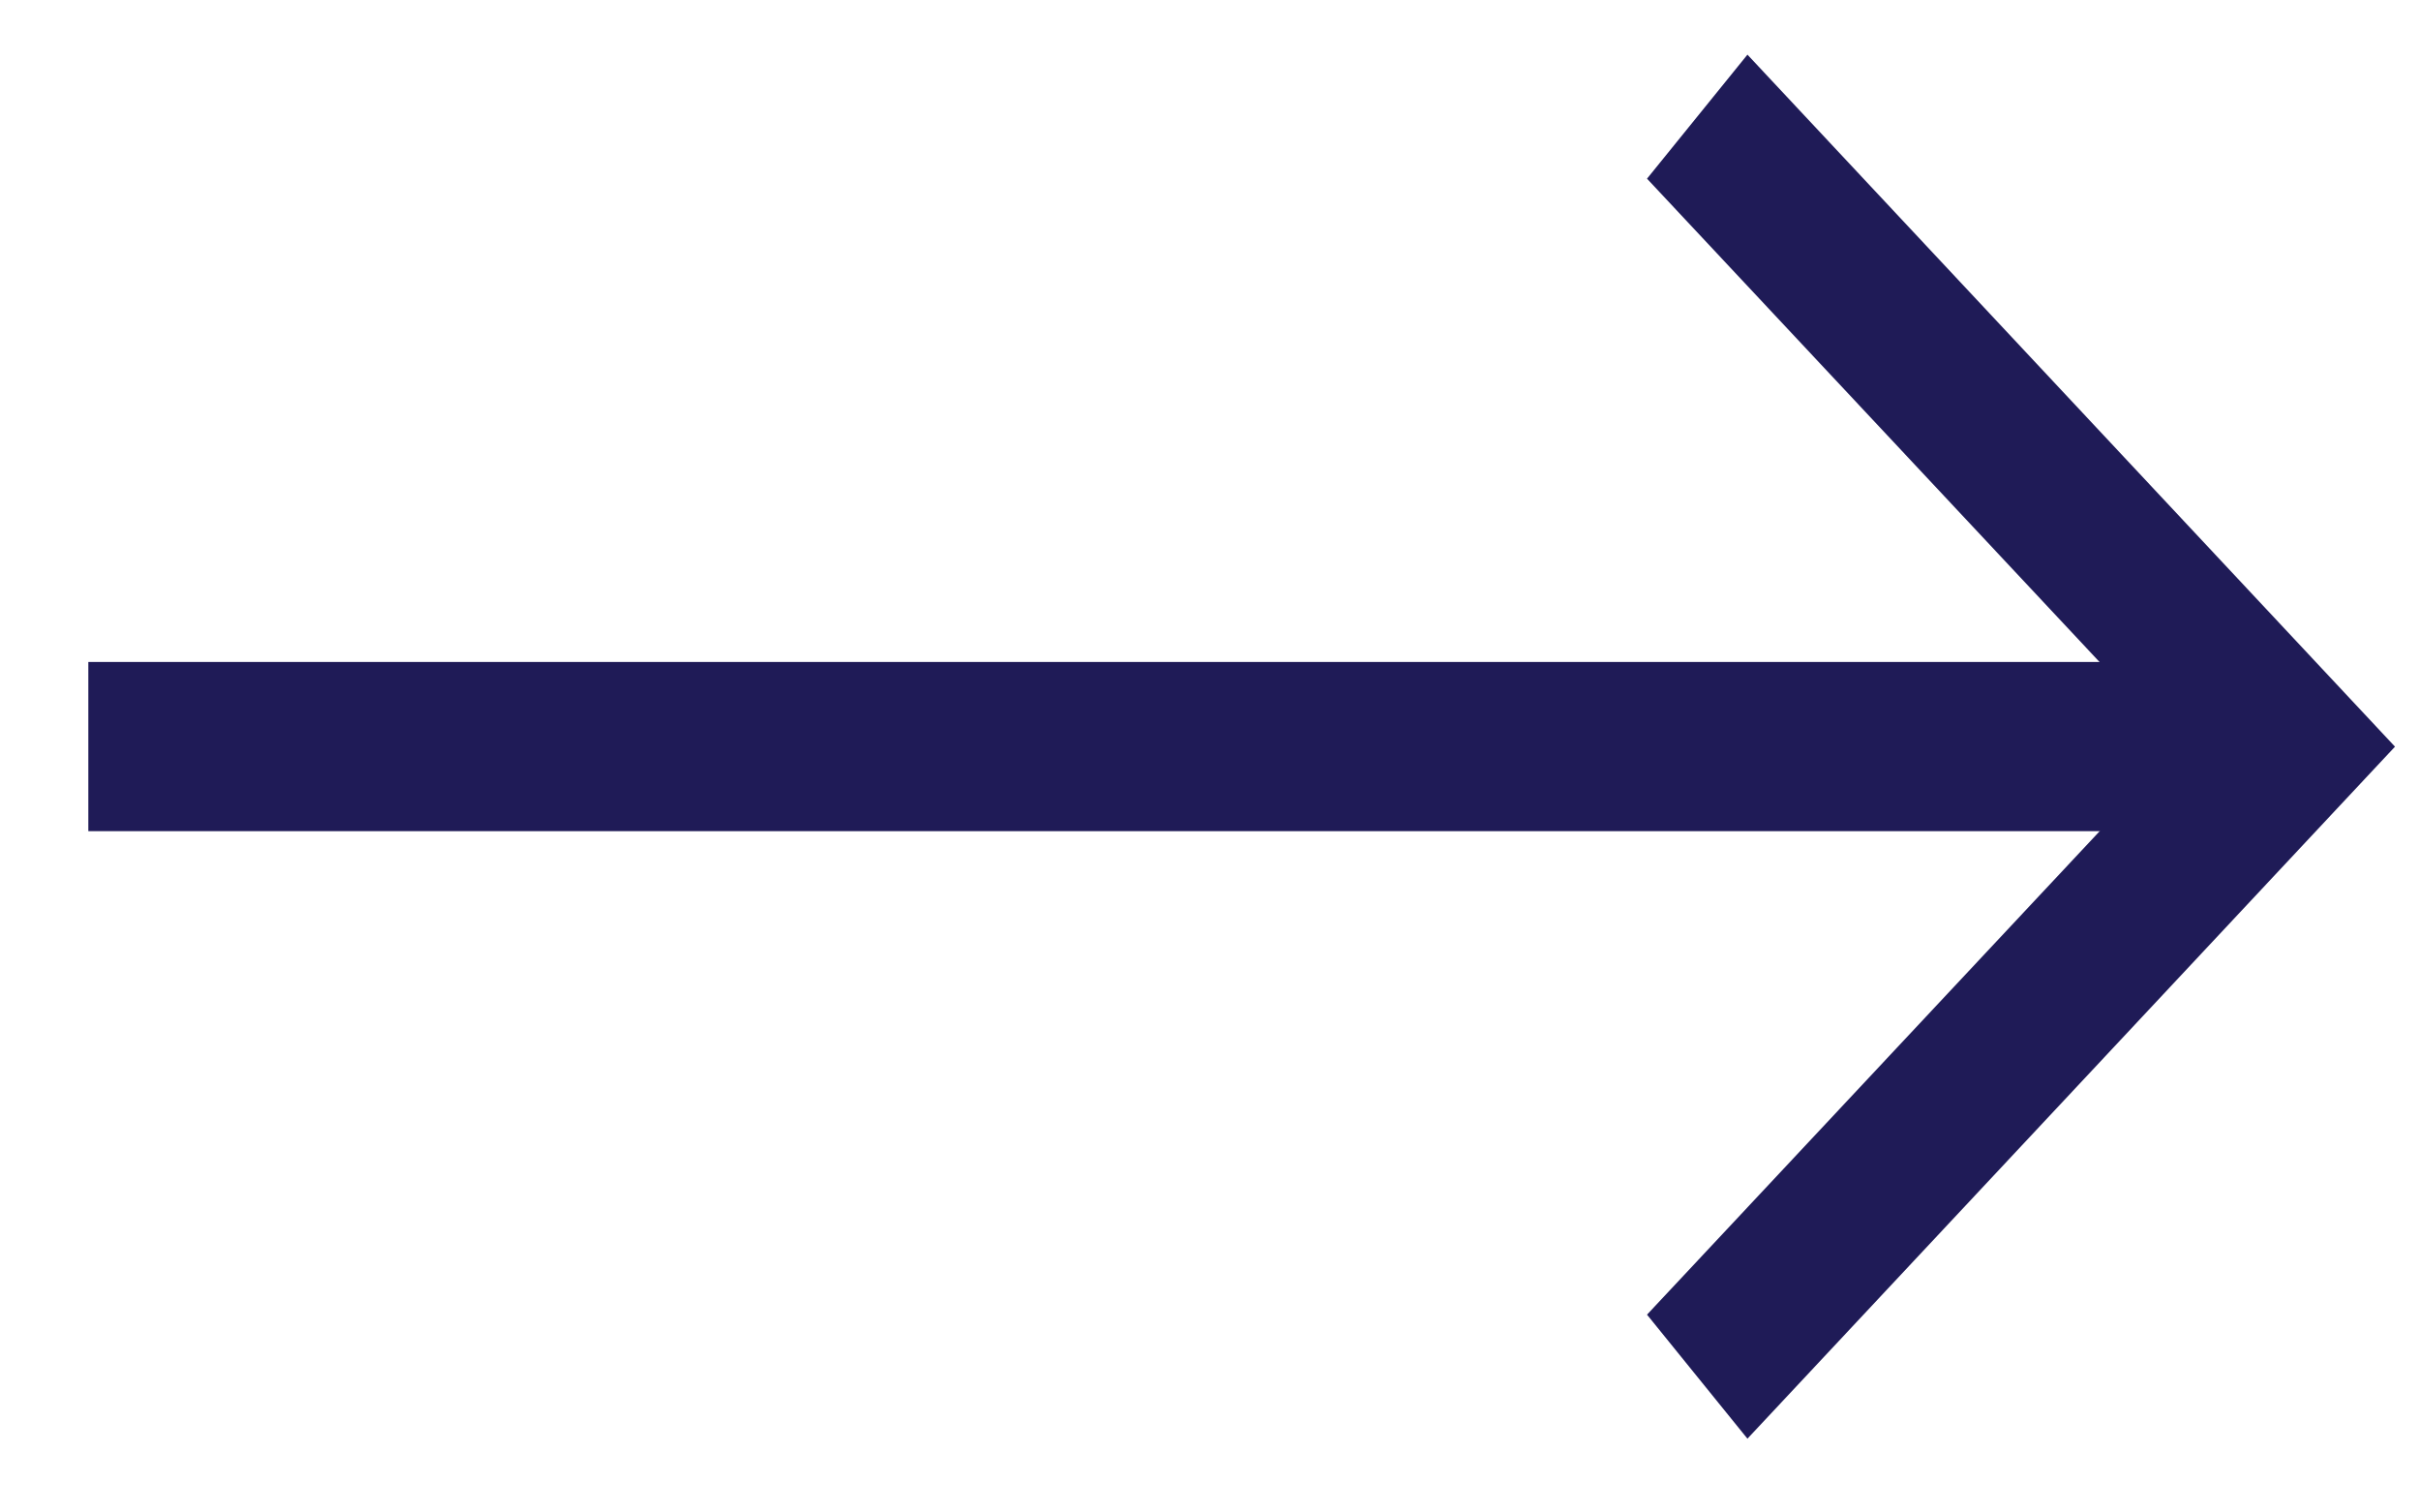
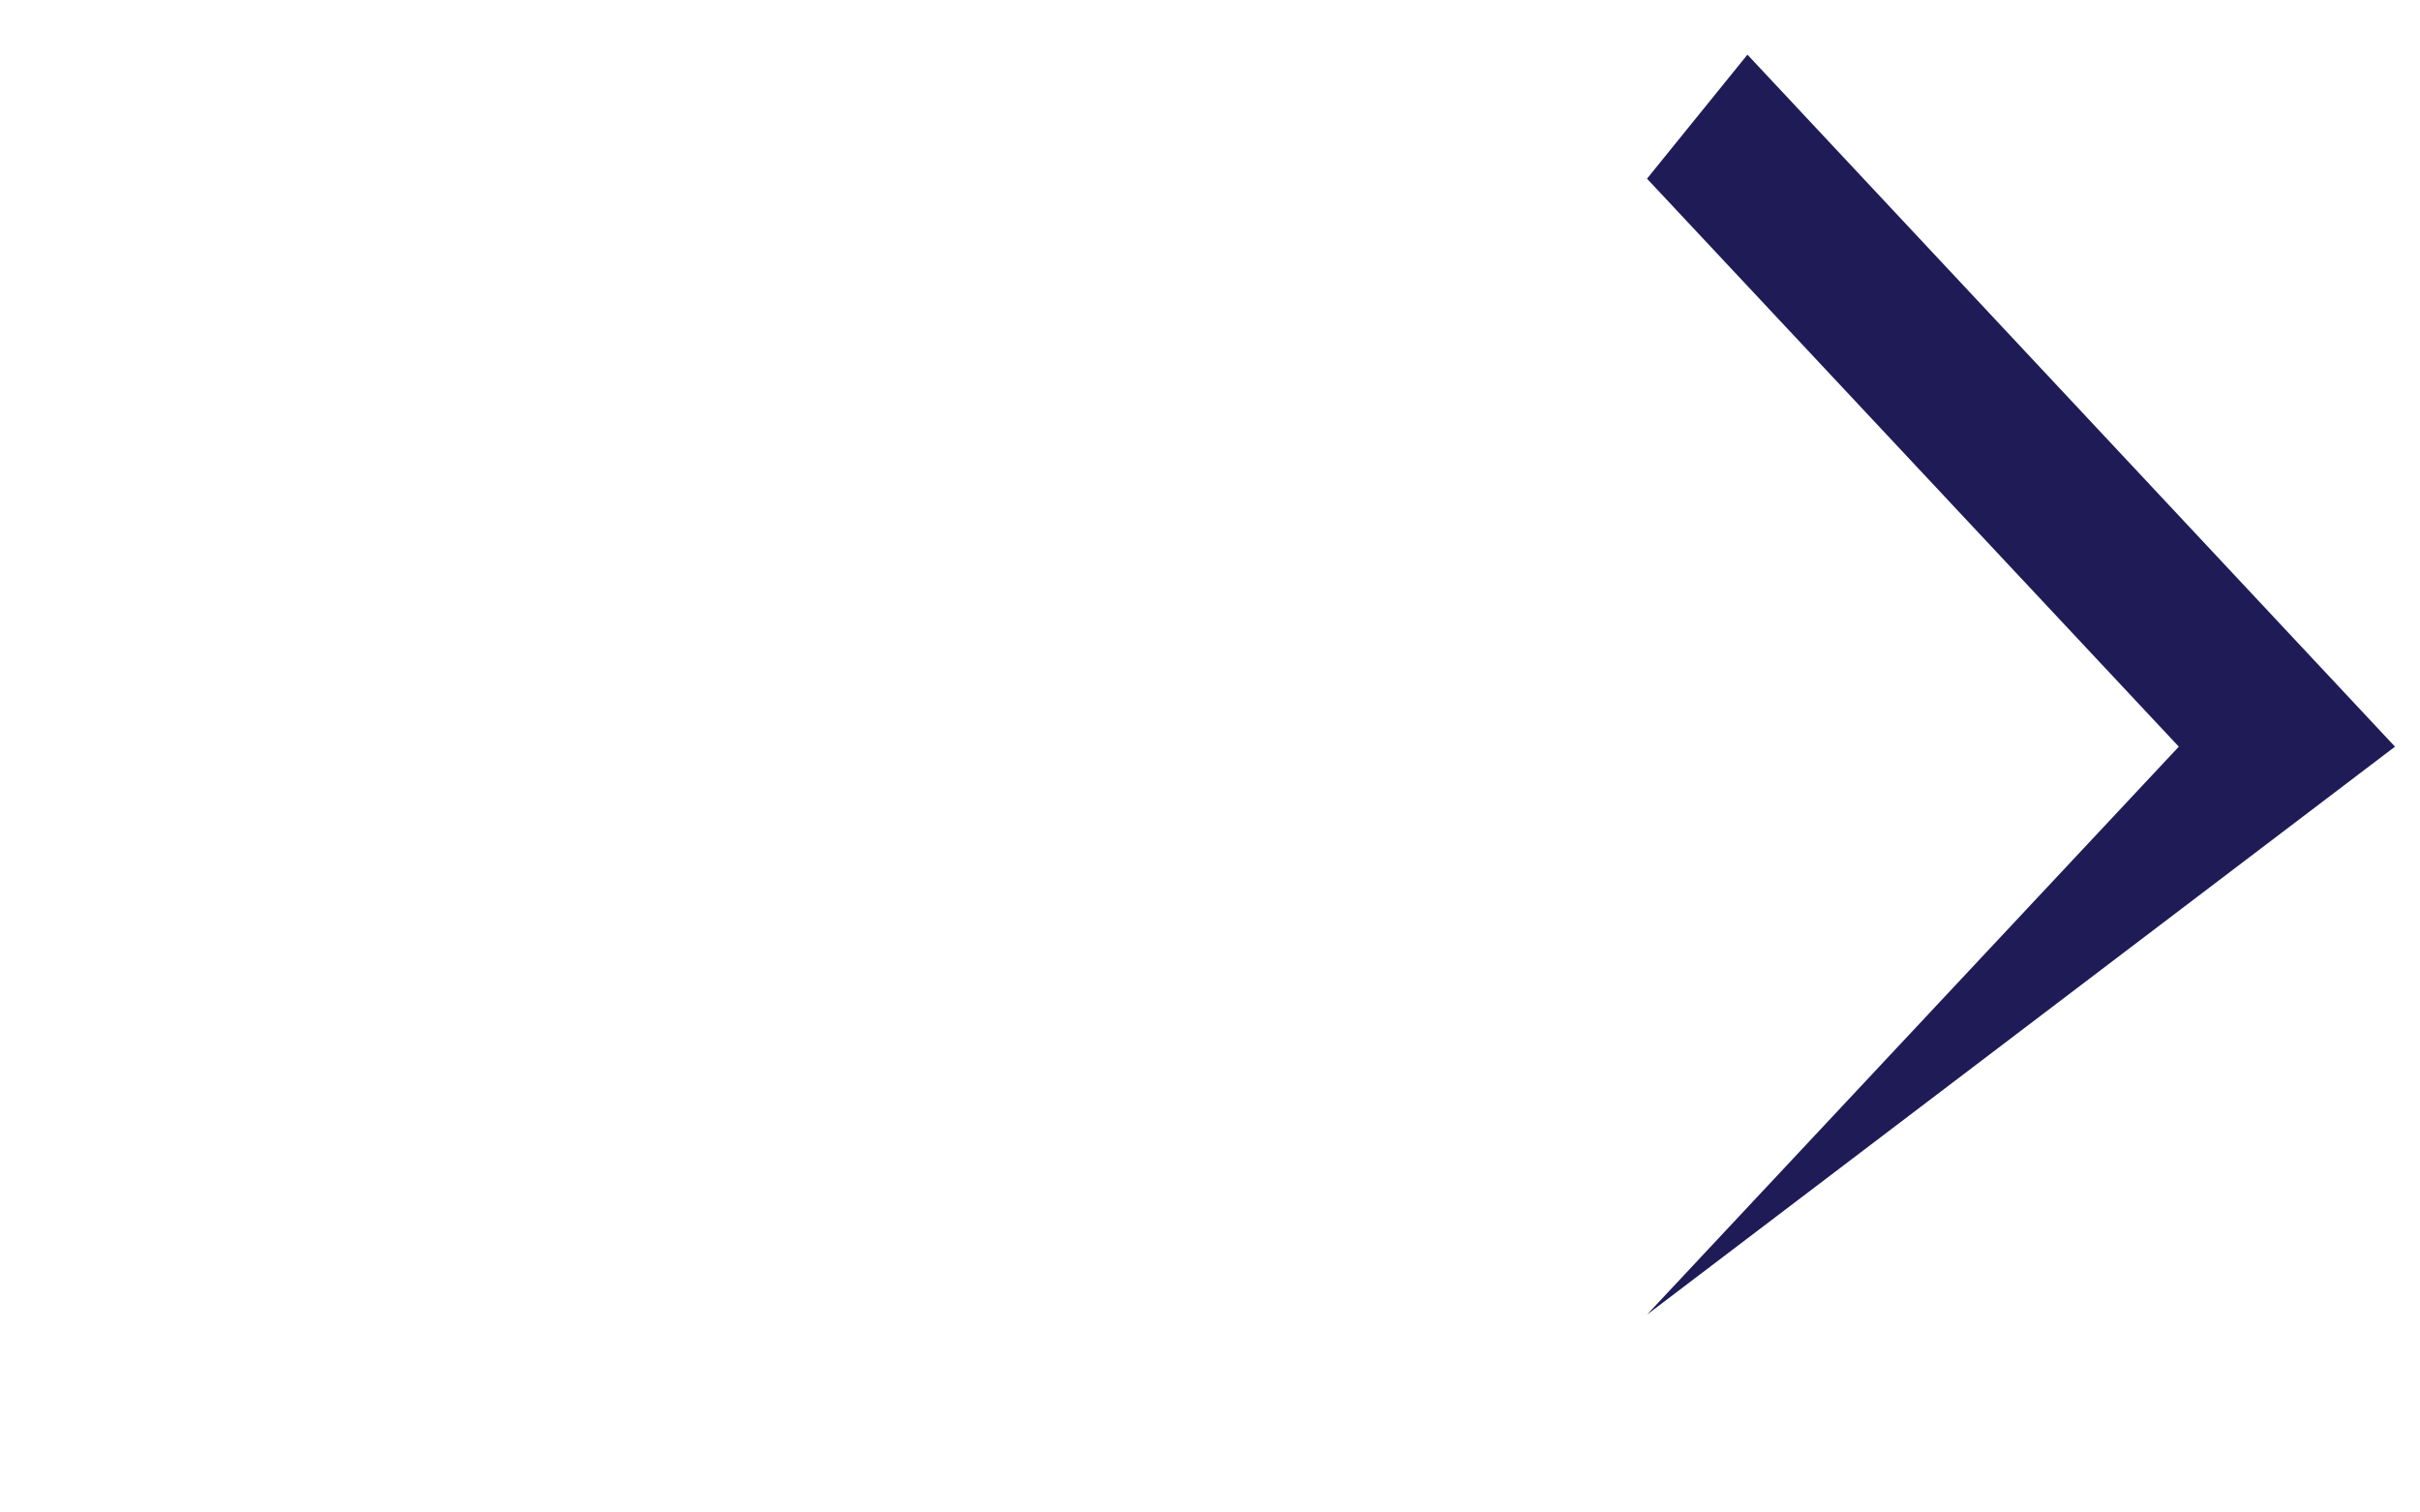
<svg xmlns="http://www.w3.org/2000/svg" width="24" height="15" viewBox="0 0 24 15" fill="none">
-   <path d="M0.876 6.565H22.168V8.243H0.876V6.565Z" fill="#1F1B57" />
-   <path d="M17.33 0.542L16.334 1.772L21.608 7.405L16.334 13.038L17.33 14.268L23.752 7.405L17.33 0.542Z" fill="#1F1B57" />
+   <path d="M17.33 0.542L16.334 1.772L21.608 7.405L16.334 13.038L23.752 7.405L17.33 0.542Z" fill="#1F1B57" />
</svg>